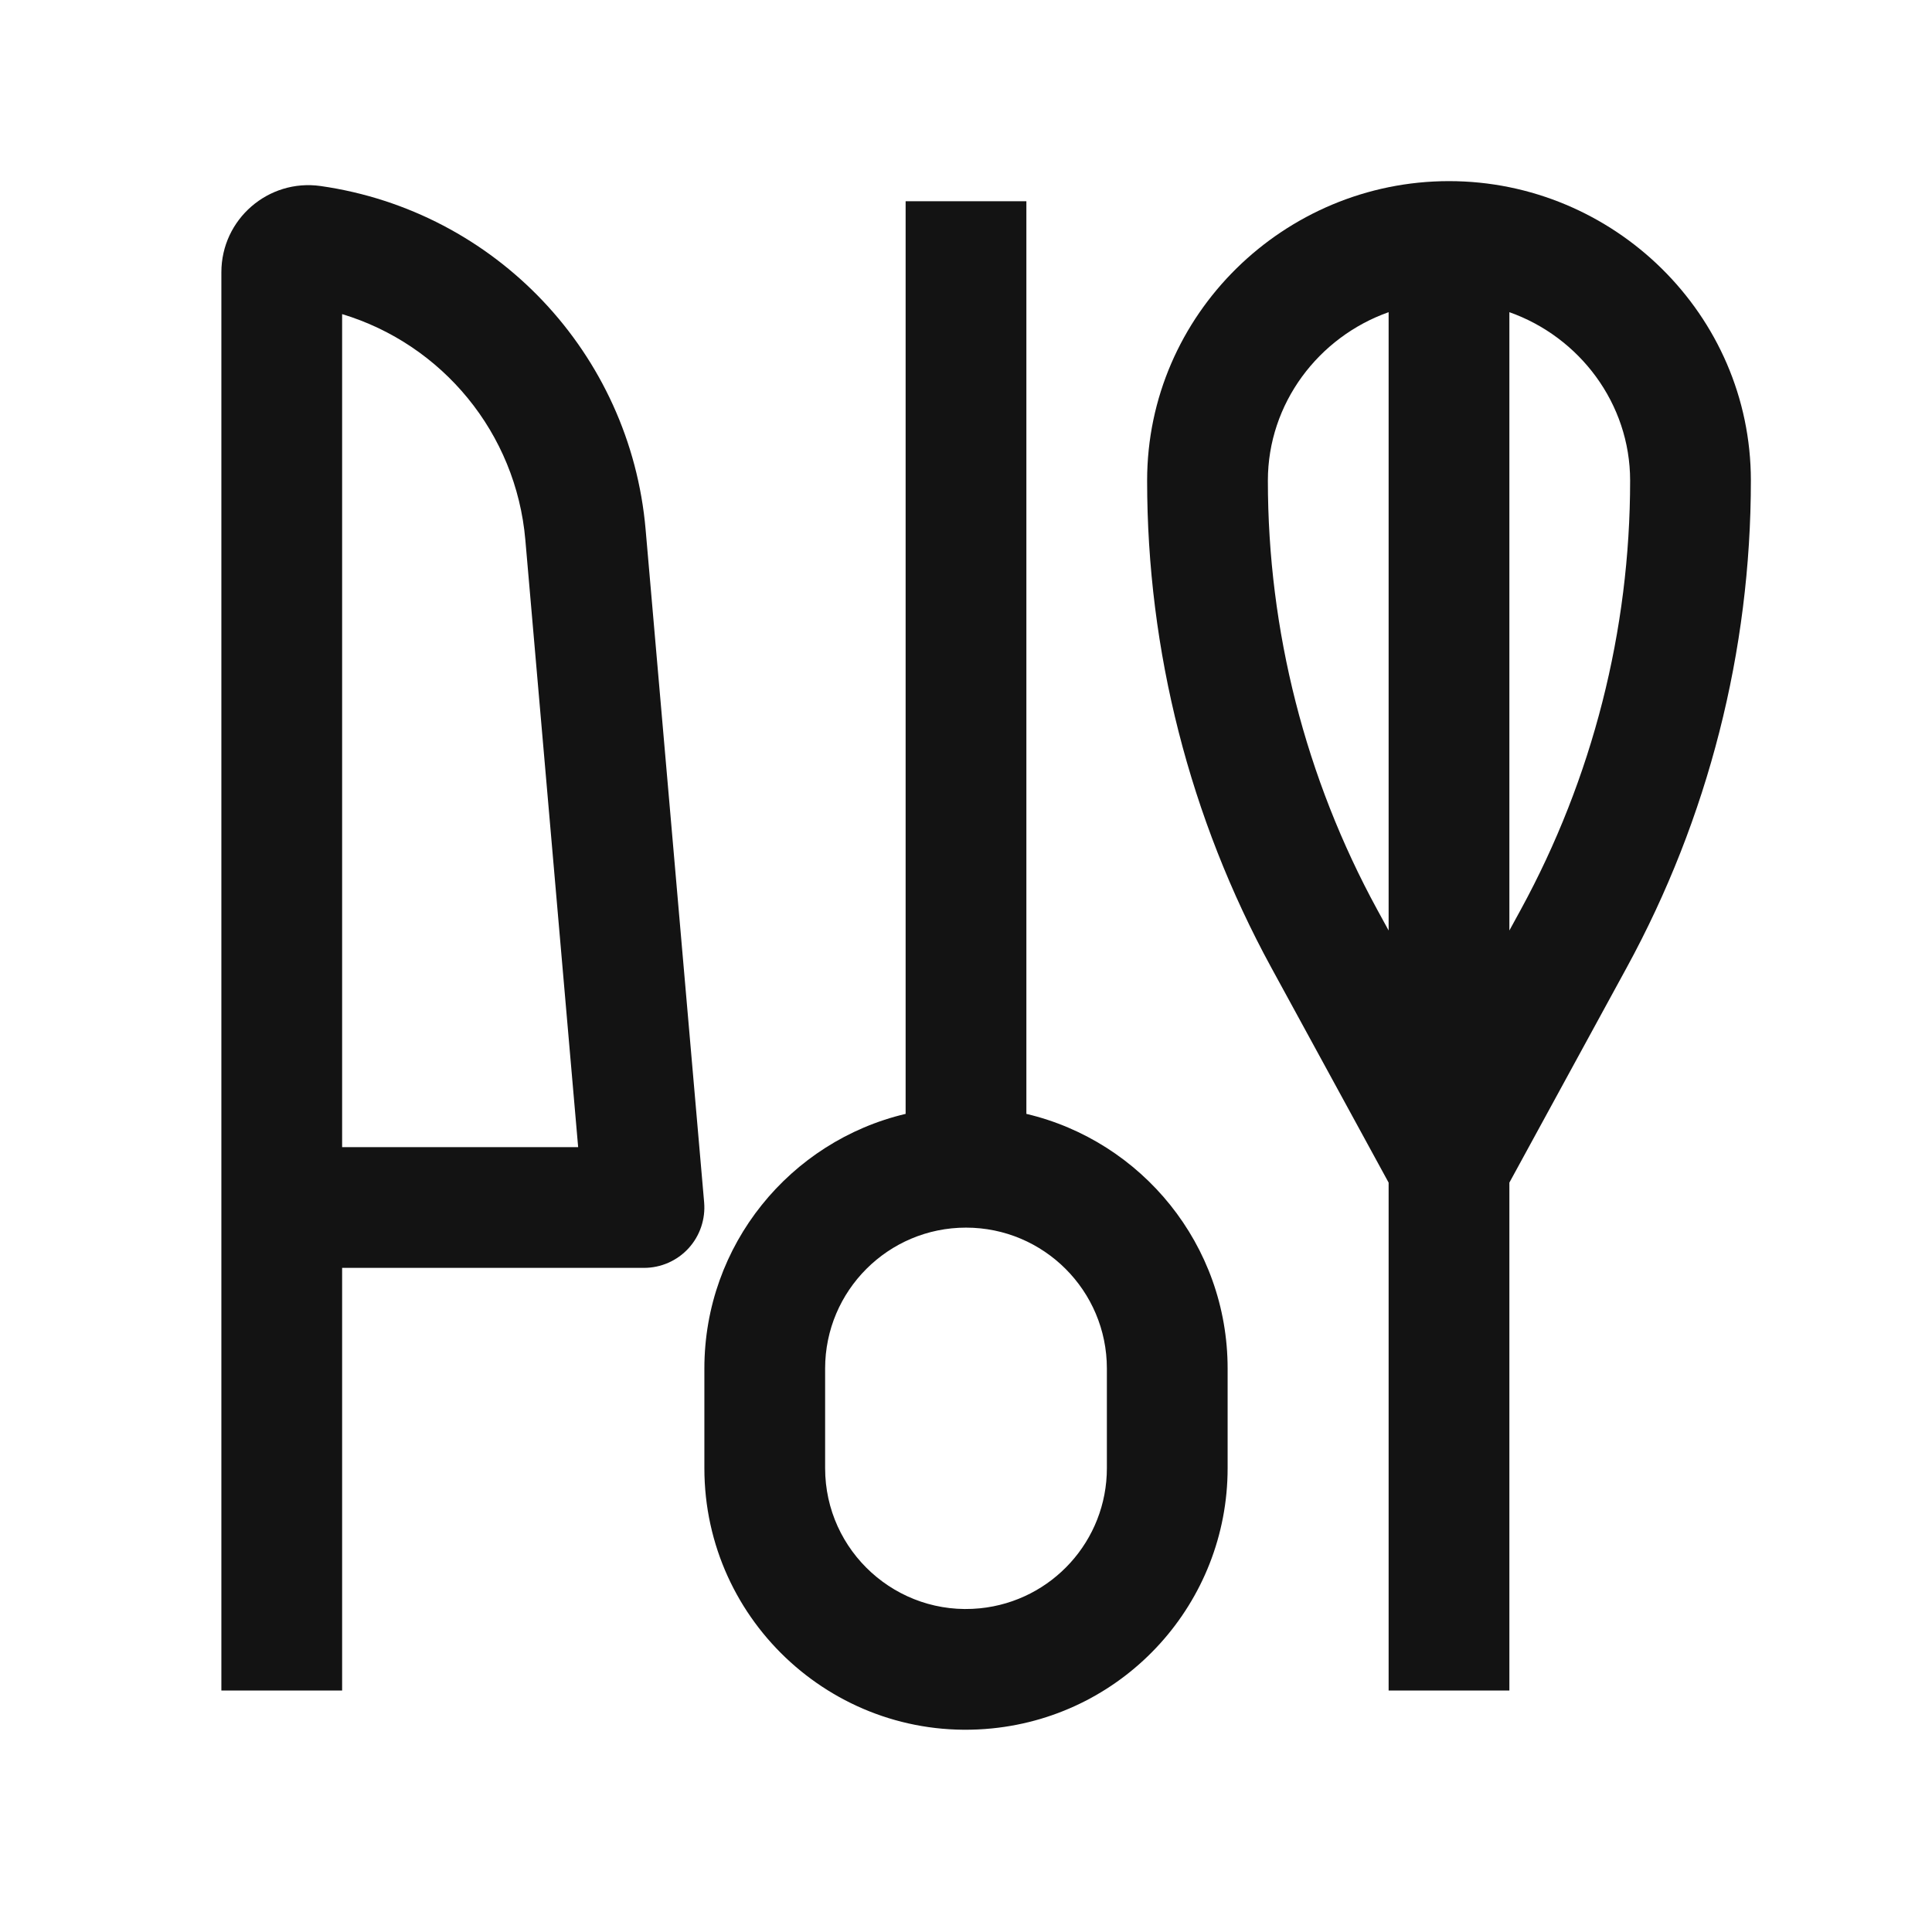
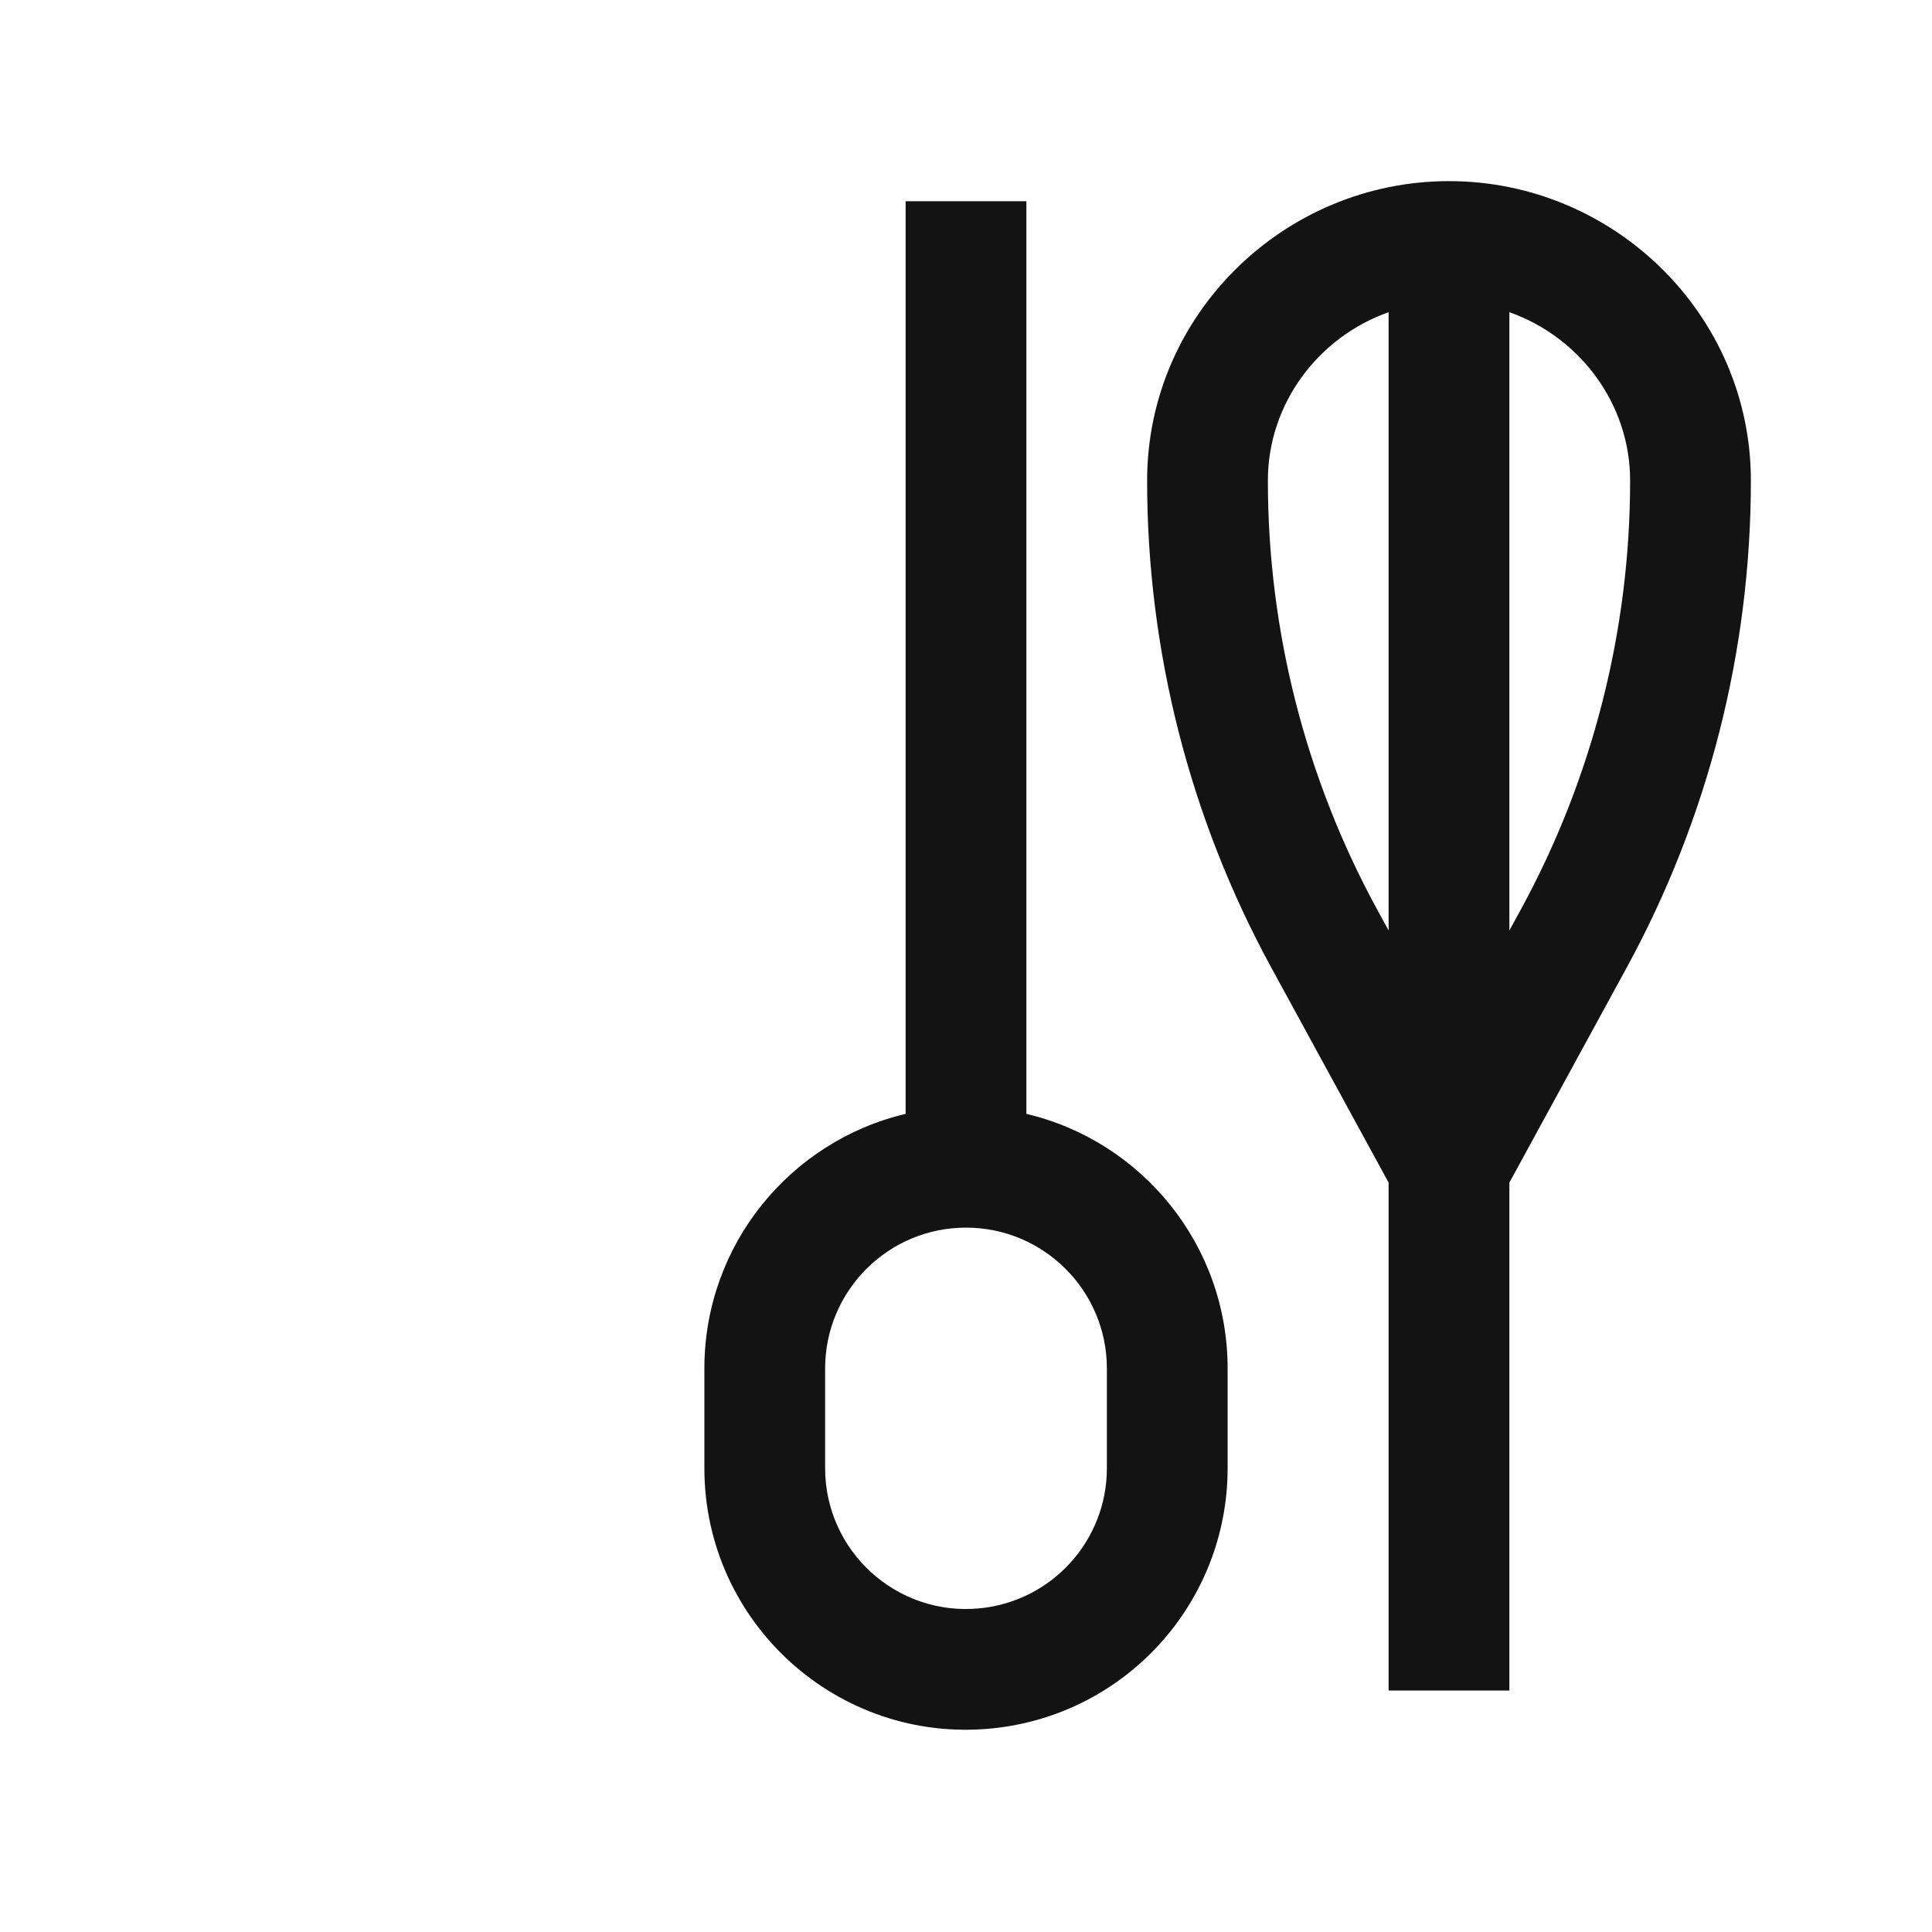
<svg xmlns="http://www.w3.org/2000/svg" width="24" height="24" viewBox="0 0 24 24" fill="none">
  <path fill-rule="evenodd" clip-rule="evenodd" d="M18.75 14.691L20.208 12.019C21.22 10.164 21.75 8.084 21.75 5.97C21.75 3.906 20.045 2.25 18 2.25C15.955 2.25 14.25 3.906 14.25 5.97C14.25 8.084 14.78 10.164 15.792 12.019L17.25 14.691V21H18.75V14.691ZM17.25 3.878C16.379 4.186 15.75 5.012 15.75 5.97C15.75 7.833 16.217 9.666 17.109 11.301L17.25 11.559V3.878ZM18.75 11.559V3.878C19.621 4.186 20.25 5.012 20.25 5.97C20.25 7.833 19.783 9.666 18.891 11.301L18.75 11.559Z" fill="#131313" />
-   <path fill-rule="evenodd" clip-rule="evenodd" d="M3.984 2.311C3.333 2.218 2.75 2.724 2.75 3.382V21H4.25V15.75H8C8.21 15.75 8.411 15.662 8.553 15.507C8.695 15.352 8.765 15.144 8.747 14.935L8.02 6.577C7.83 4.39 6.157 2.622 3.984 2.311ZM7.182 14.25H4.25V3.902C5.495 4.278 6.411 5.379 6.526 6.707L7.182 14.25Z" fill="#131313" />
  <path fill-rule="evenodd" clip-rule="evenodd" d="M11.25 2.5V13.837C9.817 14.175 8.75 15.463 8.75 17V18.238C8.75 20.16 10.41 21.663 12.323 21.471C13.985 21.305 15.25 19.907 15.25 18.238V17C15.25 15.463 14.183 14.175 12.75 13.837V2.5H11.25ZM10.25 17C10.25 16.034 11.034 15.25 12 15.25C12.966 15.25 13.75 16.034 13.75 17V18.238C13.75 19.137 13.069 19.889 12.174 19.979C11.144 20.082 10.25 19.273 10.25 18.238V17Z" fill="#131313" />
</svg>